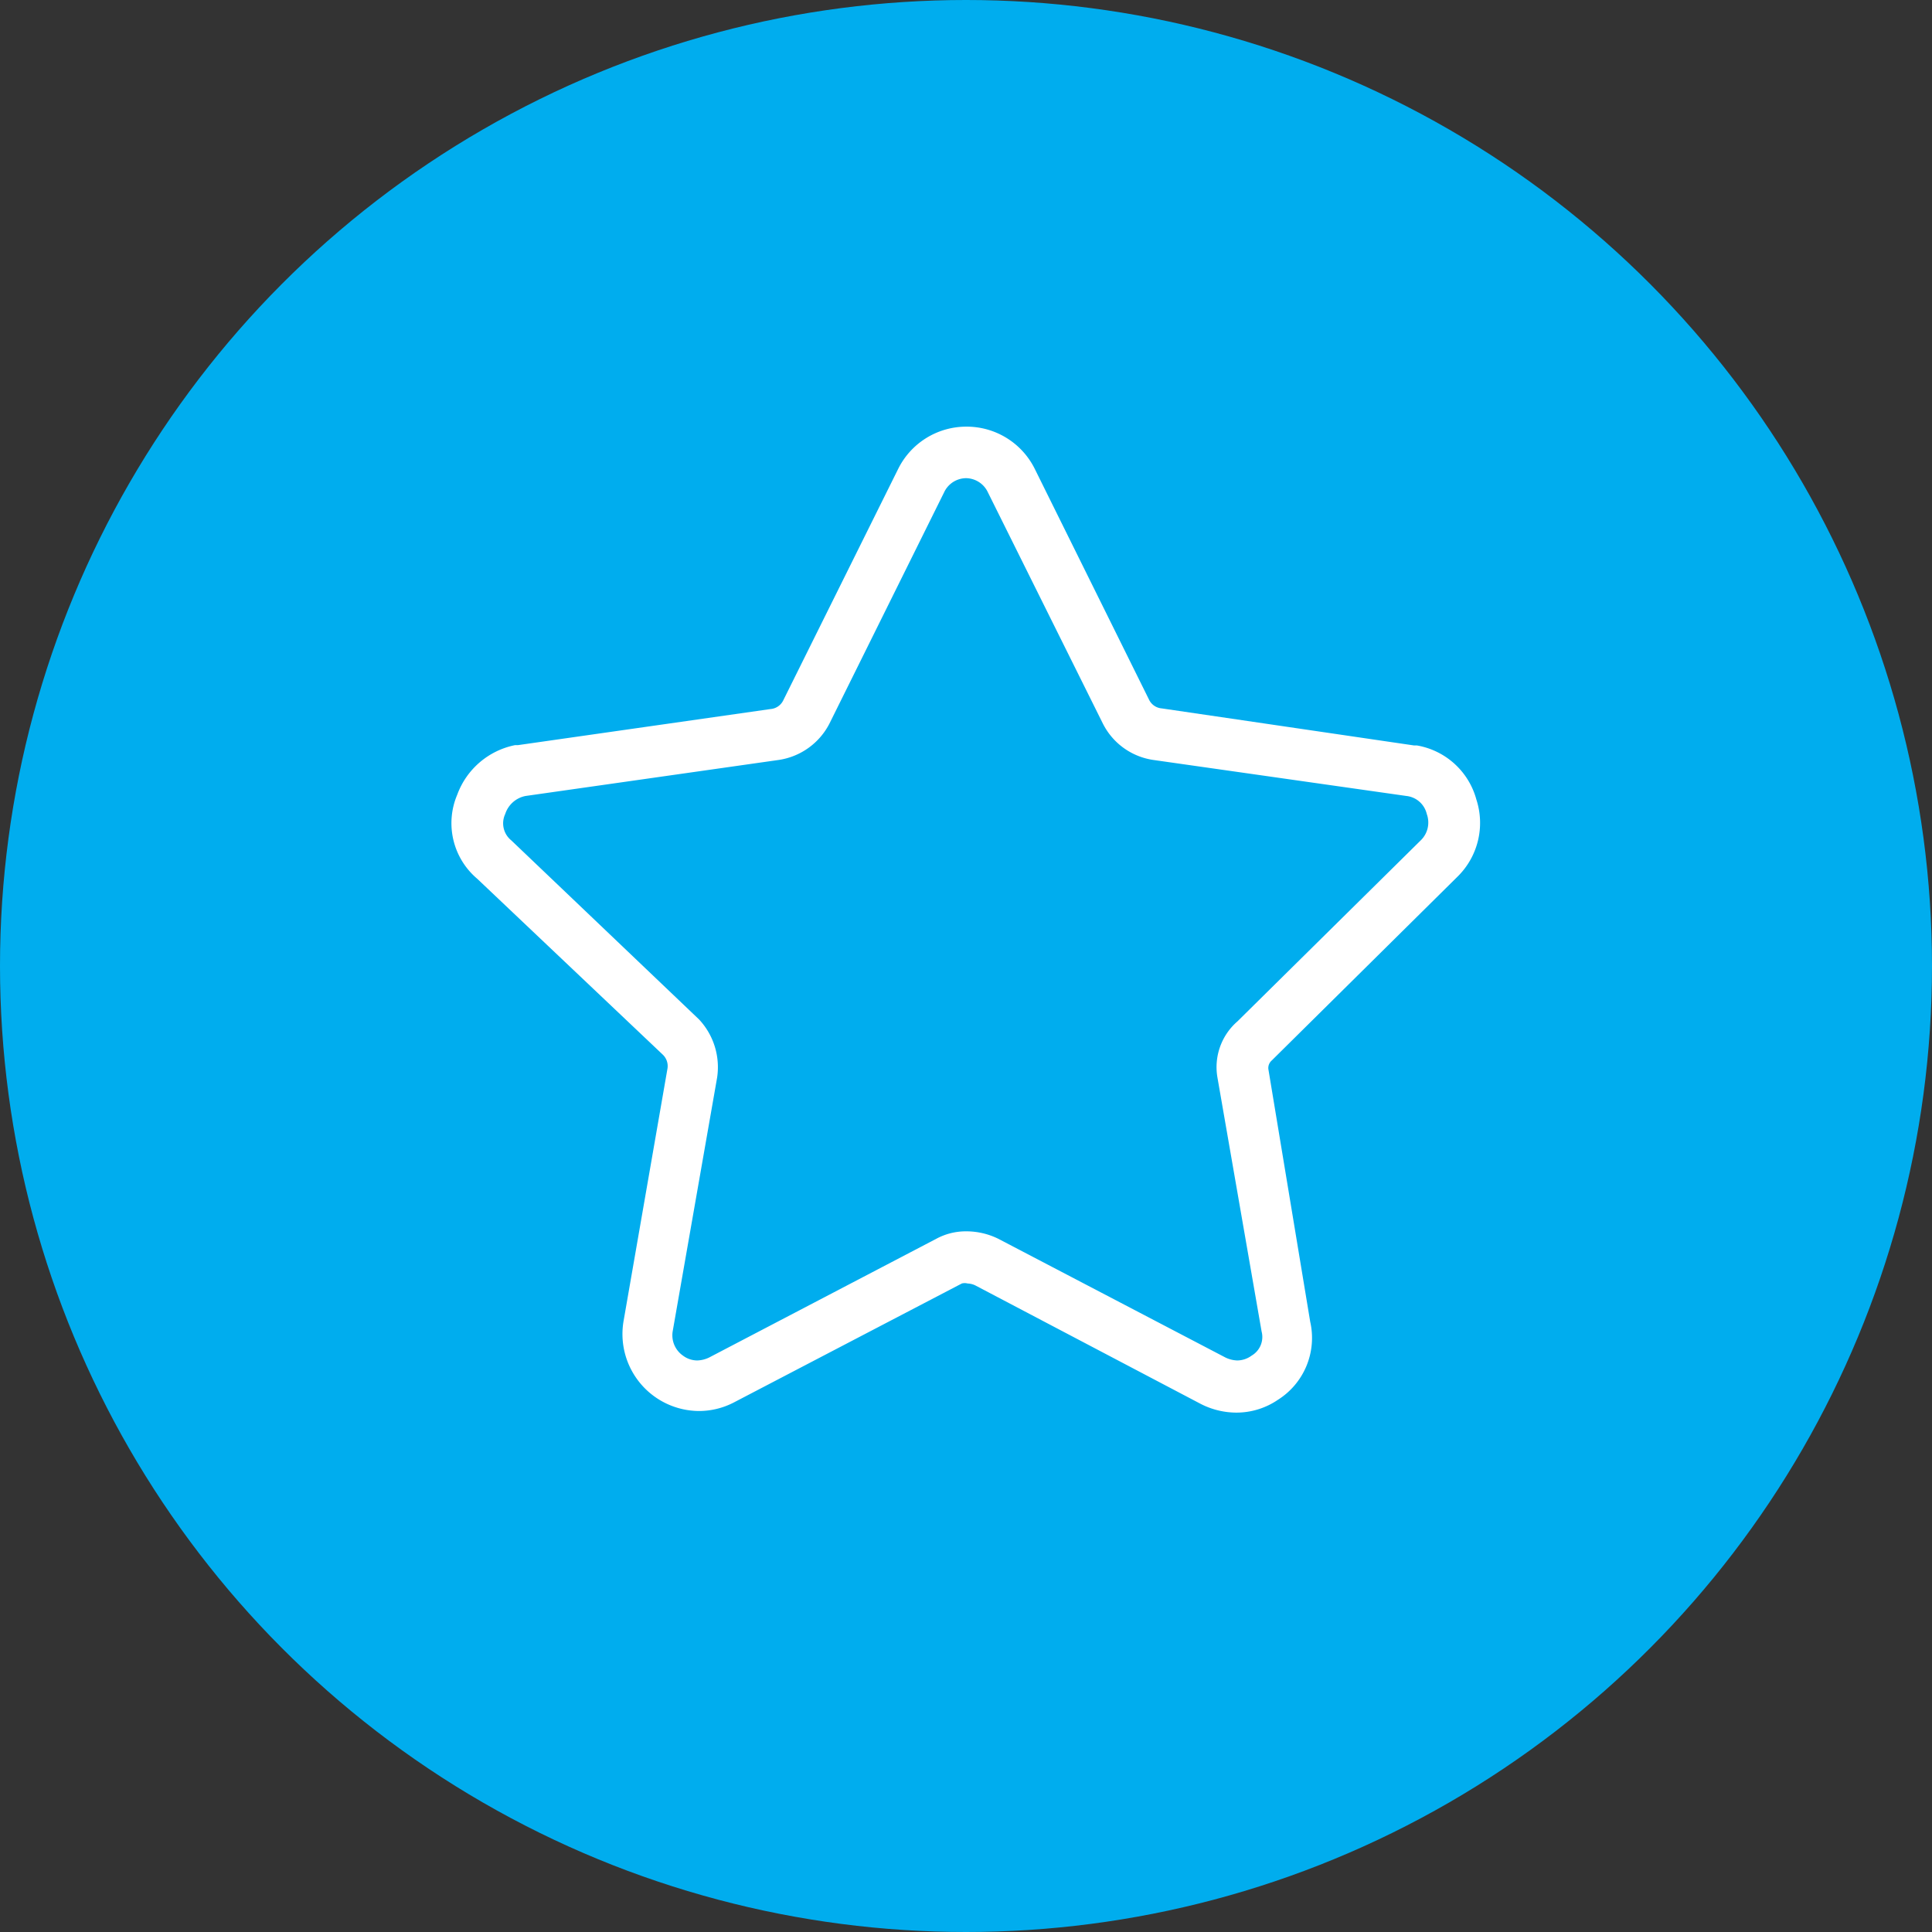
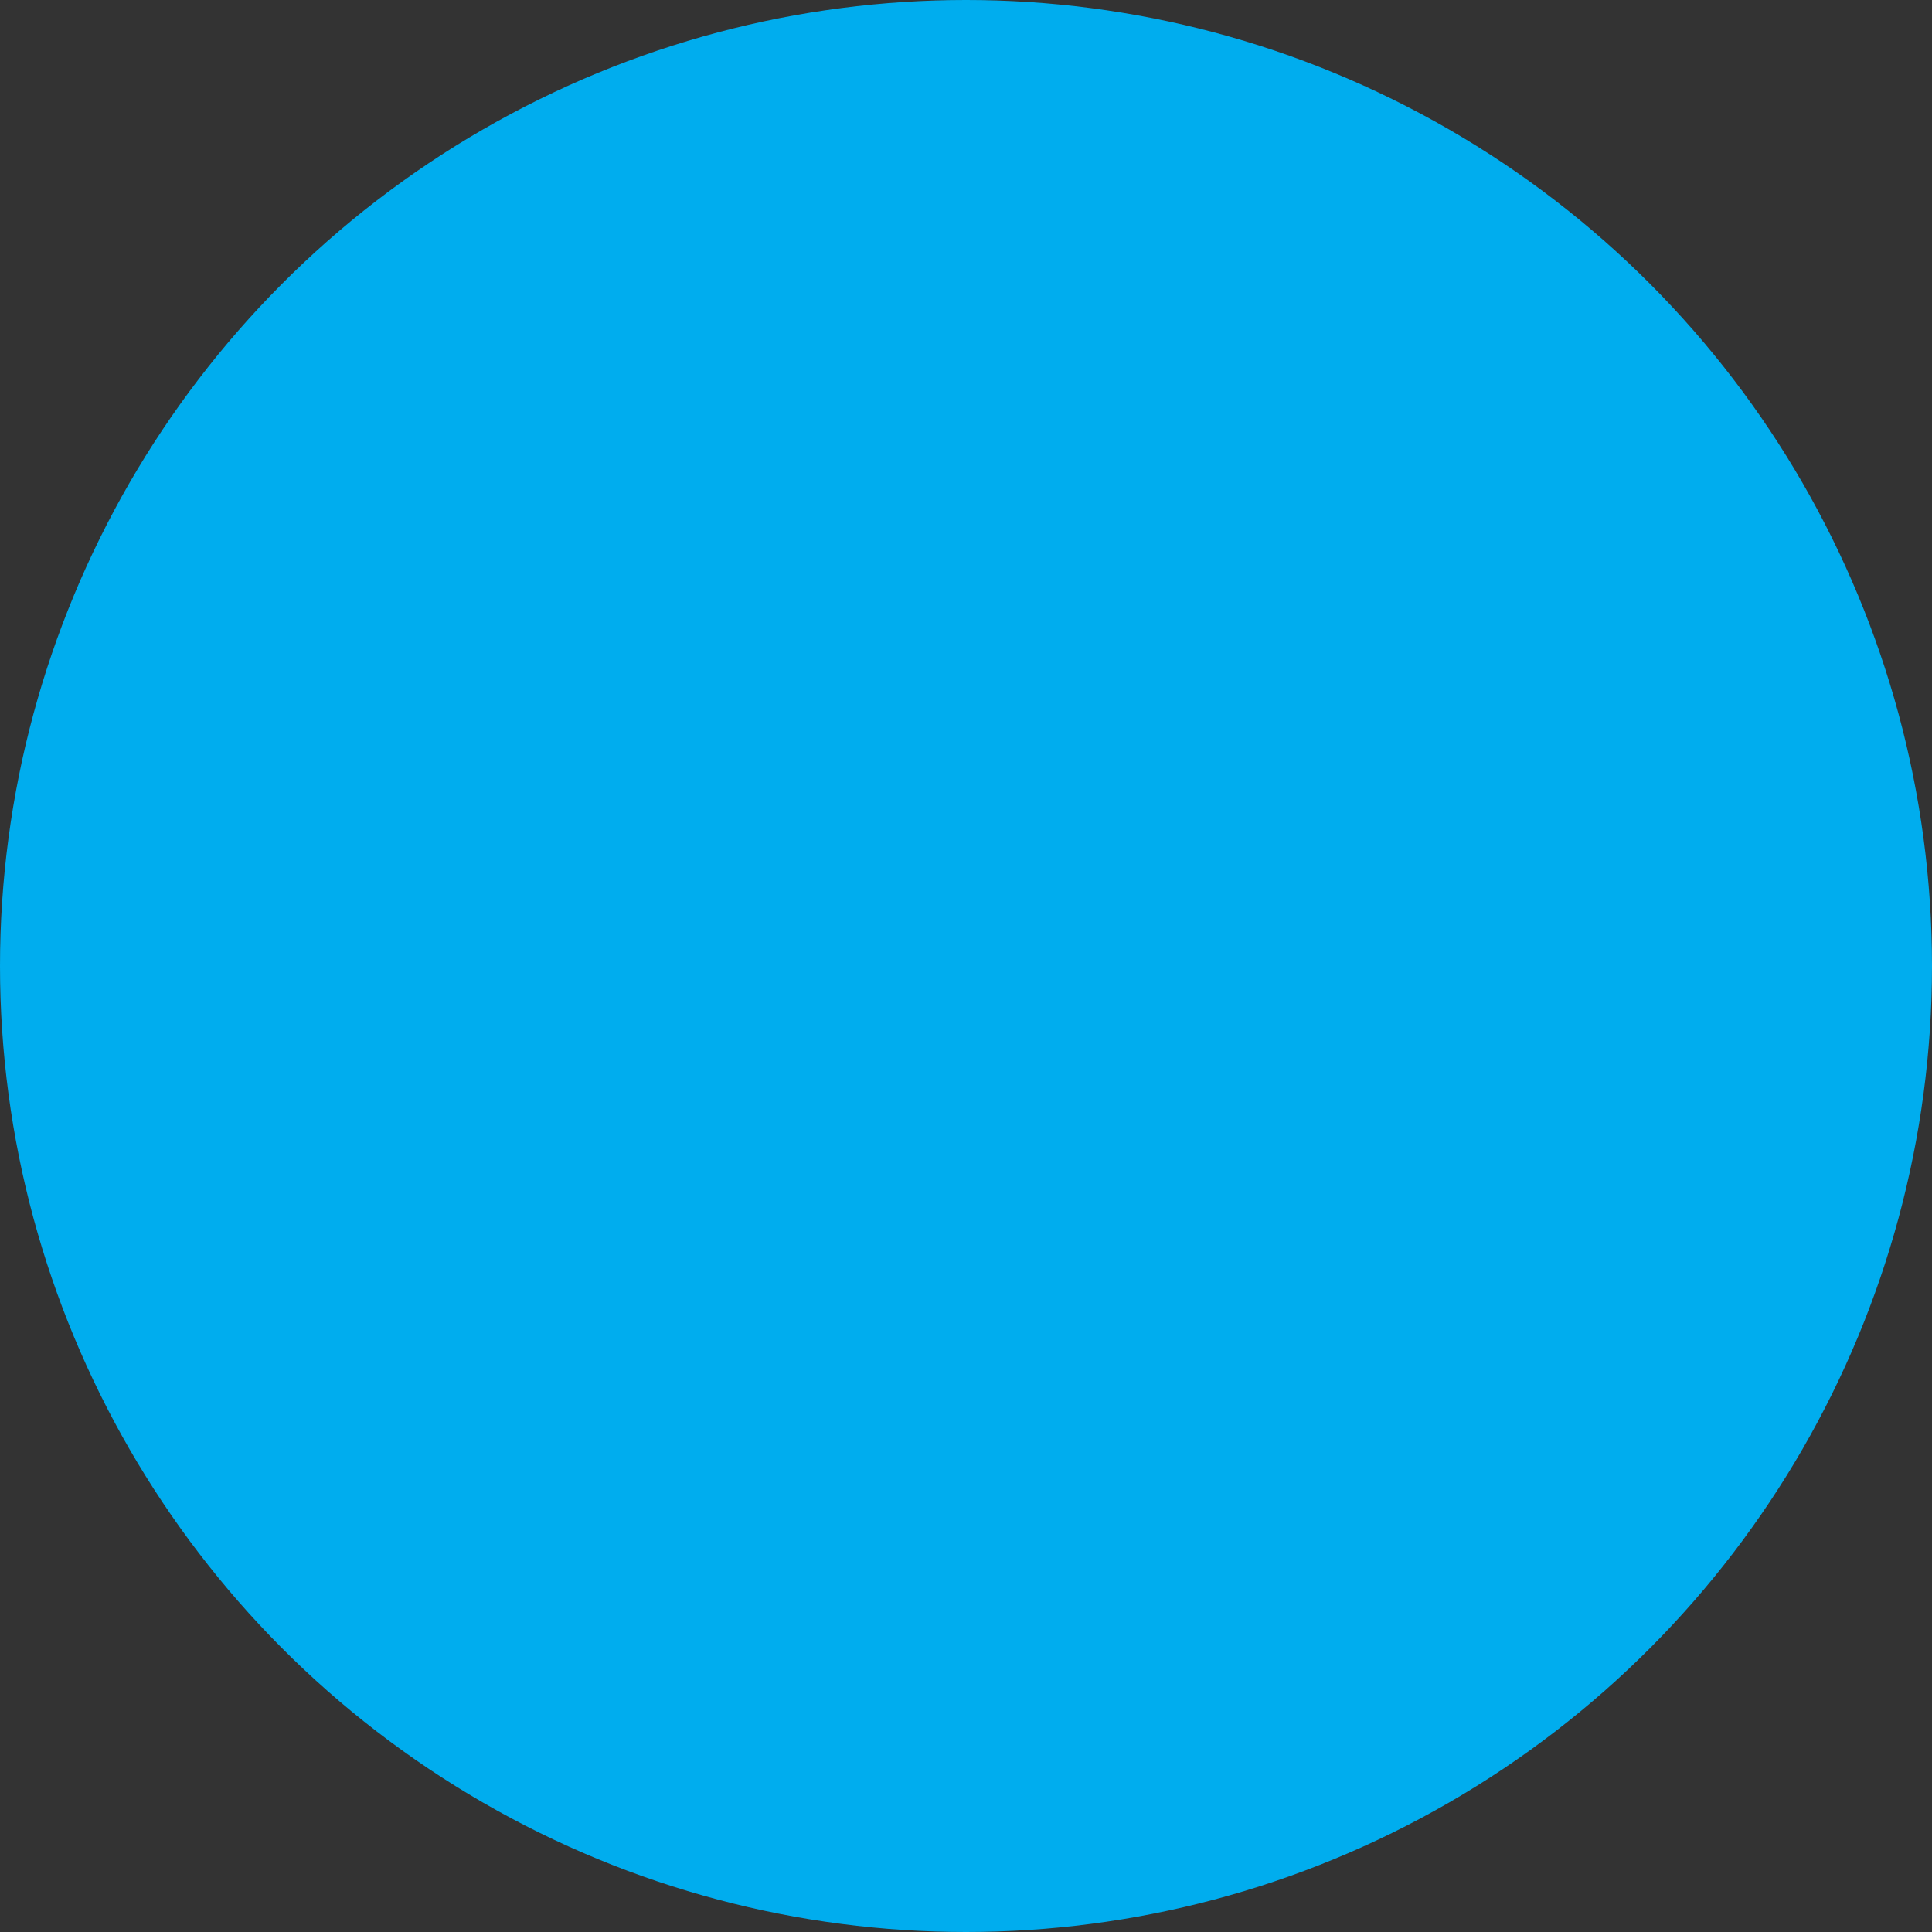
<svg xmlns="http://www.w3.org/2000/svg" viewBox="0 0 60 60">
  <rect x="0" y="0" width="60" height="60" fill="#333333" stroke="none" />
  <defs>
    <style> .a { fill: #00adee; } .b { fill: #fff; } </style>
  </defs>
  <title>Icons</title>
  <circle class="a" cx="30" cy="30" r="30" />
-   <path class="b" d="M30,14.85a.76.76,0,0,1,.68.44l3.57,7.18a2.09,2.09,0,0,0,1.56,1.13l7.87,1.12a.73.73,0,0,1,.63.56.77.77,0,0,1-.19.82l-5.69,5.62a1.88,1.88,0,0,0-.62,1.75l1.37,7.88a.67.67,0,0,1-.31.75.76.76,0,0,1-.45.15.91.91,0,0,1-.36-.09L31,38.47a2.25,2.25,0,0,0-1-.23,1.93,1.93,0,0,0-.92.23l-7.06,3.69a.91.91,0,0,1-.36.09.74.74,0,0,1-.45-.15.77.77,0,0,1-.32-.75l1.38-7.88a2.17,2.17,0,0,0-.56-1.81L15.88,26.1a.68.68,0,0,1-.19-.82.83.83,0,0,1,.63-.56l7.87-1.12a2.12,2.12,0,0,0,1.57-1.13l3.56-7.18a.76.76,0,0,1,.69-.44m0-1.6a2.36,2.36,0,0,0-2.12,1.32l-3.57,7.19a.48.48,0,0,1-.39.26l-7.84,1.12H16a2.42,2.42,0,0,0-1.8,1.54,2.26,2.26,0,0,0,.62,2.61l5.76,5.46a.49.49,0,0,1,.15.43L19.37,41a2.39,2.39,0,0,0,2.34,2.82,2.35,2.35,0,0,0,1.07-.26l7.09-3.7a.35.35,0,0,1,.18,0,.6.6,0,0,1,.24.06l7,3.68a2.45,2.45,0,0,0,1.1.27,2.29,2.29,0,0,0,1.3-.4,2.27,2.27,0,0,0,1-2.42L39.39,33.2a.31.31,0,0,1,.11-.27l.07-.07,5.69-5.63a2.34,2.34,0,0,0,.59-2.4A2.32,2.32,0,0,0,44,23.15h-.09L36.08,22a.48.48,0,0,1-.39-.26l-3.56-7.19A2.36,2.36,0,0,0,30,13.25Z" />
</svg>